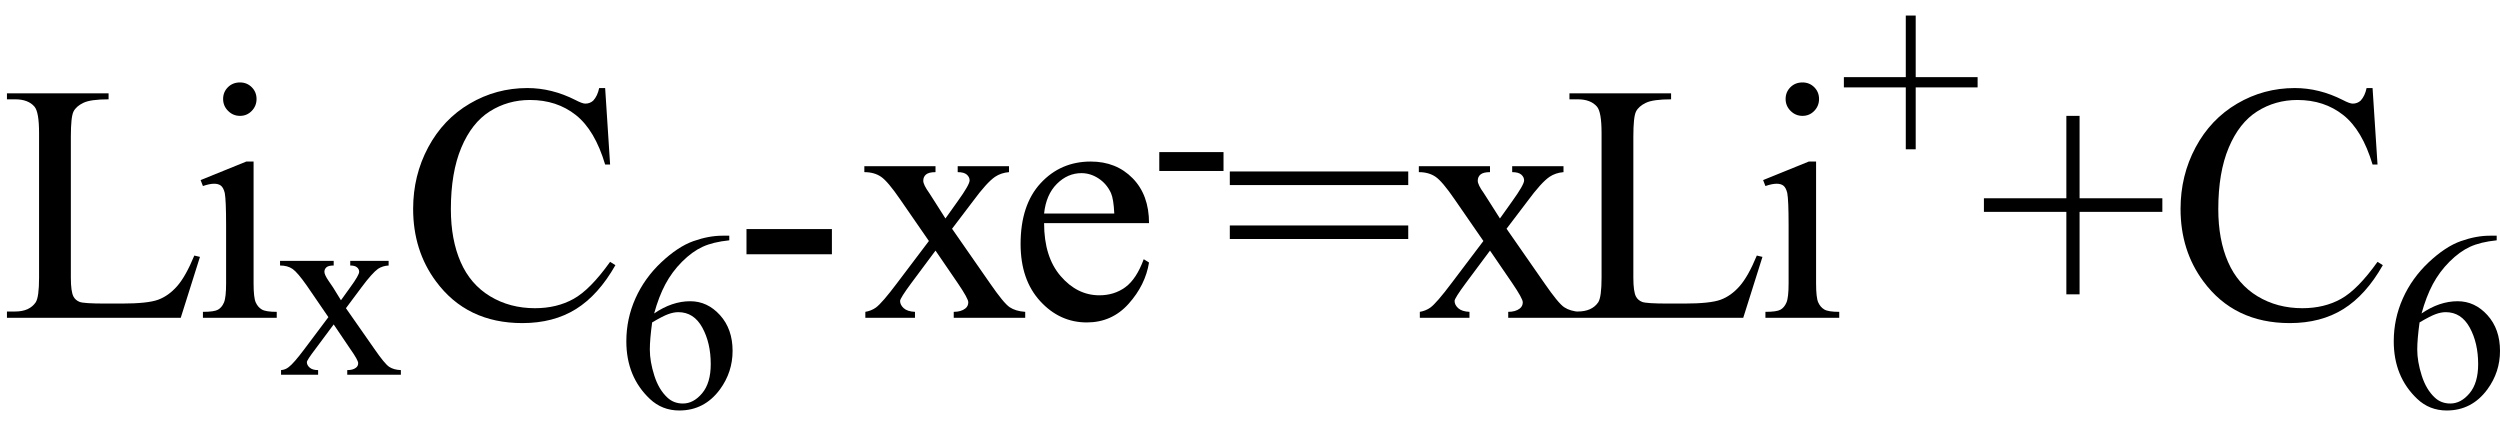
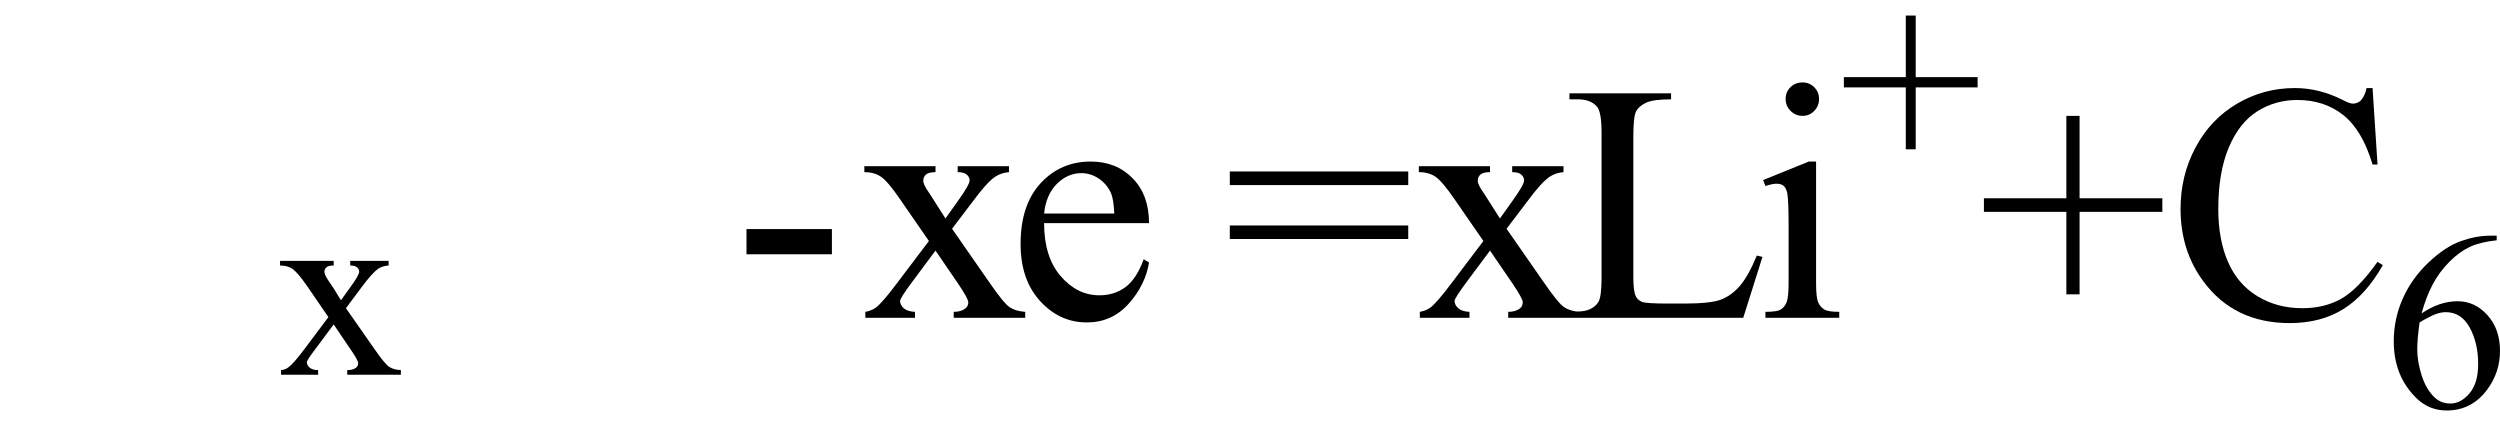
<svg xmlns="http://www.w3.org/2000/svg" stroke-dasharray="none" shape-rendering="auto" font-family="'Dialog'" width="118" text-rendering="auto" fill-opacity="1" contentScriptType="text/ecmascript" color-interpolation="auto" color-rendering="auto" preserveAspectRatio="xMidYMid meet" font-size="12" fill="black" stroke="black" image-rendering="auto" stroke-miterlimit="10" zoomAndPan="magnify" version="1.0" stroke-linecap="square" stroke-linejoin="miter" contentStyleType="text/css" font-style="normal" height="20" stroke-width="1" stroke-dashoffset="0" font-weight="normal" stroke-opacity="1">
  <defs id="genericDefs" />
  <g>
    <g text-rendering="optimizeLegibility" transform="translate(0,15)" color-rendering="optimizeQuality" color-interpolation="linearRGB" image-rendering="optimizeQuality">
-       <path d="M9.172 -2.938 L9.438 -2.875 L8.531 0 L0.328 0 L0.328 -0.297 L0.719 -0.297 Q1.391 -0.297 1.688 -0.734 Q1.844 -0.984 1.844 -1.891 L1.844 -8.719 Q1.844 -9.719 1.625 -9.969 Q1.328 -10.312 0.719 -10.312 L0.328 -10.312 L0.328 -10.594 L5.125 -10.594 L5.125 -10.312 Q4.281 -10.312 3.938 -10.148 Q3.594 -9.984 3.469 -9.734 Q3.344 -9.484 3.344 -8.547 L3.344 -1.891 Q3.344 -1.234 3.469 -1 Q3.562 -0.828 3.758 -0.75 Q3.953 -0.672 4.984 -0.672 L5.75 -0.672 Q6.969 -0.672 7.461 -0.852 Q7.953 -1.031 8.359 -1.492 Q8.766 -1.953 9.172 -2.938 ZM11.328 -11.109 Q11.656 -11.109 11.883 -10.883 Q12.109 -10.656 12.109 -10.328 Q12.109 -10 11.883 -9.766 Q11.656 -9.531 11.328 -9.531 Q11 -9.531 10.766 -9.766 Q10.531 -10 10.531 -10.328 Q10.531 -10.656 10.758 -10.883 Q10.984 -11.109 11.328 -11.109 ZM11.969 -7.375 L11.969 -1.625 Q11.969 -0.953 12.07 -0.727 Q12.172 -0.5 12.359 -0.391 Q12.547 -0.281 13.062 -0.281 L13.062 0 L9.578 0 L9.578 -0.281 Q10.109 -0.281 10.289 -0.383 Q10.469 -0.484 10.57 -0.719 Q10.672 -0.953 10.672 -1.625 L10.672 -4.375 Q10.672 -5.547 10.609 -5.891 Q10.547 -6.141 10.43 -6.234 Q10.312 -6.328 10.109 -6.328 Q9.891 -6.328 9.578 -6.219 L9.469 -6.5 L11.625 -7.375 L11.969 -7.375 Z" stroke="none" />
-     </g>
+       </g>
    <g text-rendering="optimizeLegibility" transform="translate(13.062,17.688)" color-rendering="optimizeQuality" color-interpolation="linearRGB" image-rendering="optimizeQuality">
      <path d="M0.156 -5.375 L2.688 -5.375 L2.688 -5.156 Q2.438 -5.156 2.344 -5.07 Q2.25 -4.984 2.25 -4.859 Q2.25 -4.719 2.453 -4.422 Q2.516 -4.328 2.656 -4.125 L3.031 -3.516 L3.469 -4.125 Q3.891 -4.703 3.891 -4.859 Q3.891 -4.984 3.789 -5.07 Q3.688 -5.156 3.469 -5.156 L3.469 -5.375 L5.281 -5.375 L5.281 -5.156 Q5 -5.141 4.781 -5 Q4.5 -4.797 4 -4.125 L3.266 -3.141 L4.609 -1.219 Q5.094 -0.516 5.305 -0.375 Q5.516 -0.234 5.859 -0.219 L5.859 0 L3.328 0 L3.328 -0.219 Q3.594 -0.219 3.734 -0.328 Q3.844 -0.406 3.844 -0.547 Q3.844 -0.688 3.469 -1.219 L2.688 -2.375 L1.828 -1.219 Q1.422 -0.688 1.422 -0.594 Q1.422 -0.453 1.555 -0.336 Q1.688 -0.219 1.953 -0.219 L1.953 0 L0.203 0 L0.203 -0.219 Q0.406 -0.234 0.562 -0.359 Q0.797 -0.531 1.312 -1.219 L2.438 -2.719 L1.422 -4.203 Q0.984 -4.828 0.75 -4.992 Q0.516 -5.156 0.156 -5.156 L0.156 -5.375 Z" stroke="none" />
    </g>
    <g text-rendering="optimizeLegibility" transform="translate(18.922,15)" color-rendering="optimizeQuality" color-interpolation="linearRGB" image-rendering="optimizeQuality">
-       <path d="M9.641 -10.844 L9.875 -7.234 L9.641 -7.234 Q9.156 -8.859 8.258 -9.57 Q7.359 -10.281 6.094 -10.281 Q5.047 -10.281 4.195 -9.742 Q3.344 -9.203 2.852 -8.031 Q2.359 -6.859 2.359 -5.125 Q2.359 -3.688 2.82 -2.633 Q3.281 -1.578 4.211 -1.016 Q5.141 -0.453 6.328 -0.453 Q7.359 -0.453 8.148 -0.891 Q8.938 -1.328 9.875 -2.641 L10.125 -2.484 Q9.328 -1.078 8.266 -0.414 Q7.203 0.25 5.734 0.25 Q3.109 0.25 1.656 -1.719 Q0.578 -3.172 0.578 -5.141 Q0.578 -6.719 1.289 -8.047 Q2 -9.375 3.25 -10.109 Q4.5 -10.844 5.969 -10.844 Q7.125 -10.844 8.234 -10.281 Q8.562 -10.109 8.703 -10.109 Q8.922 -10.109 9.078 -10.25 Q9.281 -10.469 9.359 -10.844 L9.641 -10.844 Z" stroke="none" />
-     </g>
+       </g>
    <g text-rendering="optimizeLegibility" transform="translate(29.047,19.234)" color-rendering="optimizeQuality" color-interpolation="linearRGB" image-rendering="optimizeQuality">
-       <path d="M5.375 -8.109 L5.375 -7.891 Q4.609 -7.812 4.117 -7.586 Q3.625 -7.359 3.148 -6.883 Q2.672 -6.406 2.359 -5.82 Q2.047 -5.234 1.828 -4.438 Q2.672 -5.016 3.531 -5.016 Q4.344 -5.016 4.938 -4.359 Q5.531 -3.703 5.531 -2.672 Q5.531 -1.672 4.938 -0.859 Q4.203 0.141 3.016 0.141 Q2.203 0.141 1.625 -0.406 Q0.516 -1.453 0.516 -3.125 Q0.516 -4.188 0.945 -5.148 Q1.375 -6.109 2.164 -6.852 Q2.953 -7.594 3.68 -7.852 Q4.406 -8.109 5.047 -8.109 L5.375 -8.109 ZM1.734 -4.016 Q1.625 -3.219 1.625 -2.734 Q1.625 -2.172 1.836 -1.508 Q2.047 -0.844 2.453 -0.469 Q2.75 -0.188 3.188 -0.188 Q3.688 -0.188 4.094 -0.672 Q4.5 -1.156 4.5 -2.047 Q4.5 -3.047 4.102 -3.773 Q3.703 -4.5 2.969 -4.5 Q2.75 -4.5 2.492 -4.406 Q2.234 -4.312 1.734 -4.016 Z" stroke="none" />
-     </g>
+       </g>
    <g text-rendering="optimizeLegibility" transform="translate(34.578,15)" color-rendering="optimizeQuality" color-interpolation="linearRGB" image-rendering="optimizeQuality">
      <path d="M0.656 -4.188 L4.688 -4.188 L4.688 -3 L0.656 -3 L0.656 -4.188 ZM6.219 -7.156 L9.578 -7.156 L9.578 -6.875 Q9.266 -6.875 9.133 -6.766 Q9 -6.656 9 -6.469 Q9 -6.281 9.281 -5.891 Q9.359 -5.766 9.531 -5.5 L10.047 -4.688 L10.625 -5.5 Q11.188 -6.281 11.188 -6.484 Q11.188 -6.641 11.055 -6.758 Q10.922 -6.875 10.625 -6.875 L10.625 -7.156 L13.047 -7.156 L13.047 -6.875 Q12.672 -6.844 12.391 -6.656 Q12 -6.391 11.344 -5.5 L10.359 -4.203 L12.141 -1.641 Q12.797 -0.688 13.078 -0.5 Q13.359 -0.312 13.812 -0.281 L13.812 0 L10.438 0 L10.438 -0.281 Q10.781 -0.281 10.984 -0.438 Q11.125 -0.547 11.125 -0.734 Q11.125 -0.906 10.625 -1.641 L9.578 -3.172 L8.438 -1.641 Q7.906 -0.922 7.906 -0.797 Q7.906 -0.609 8.078 -0.453 Q8.25 -0.297 8.609 -0.281 L8.609 0 L6.266 0 L6.266 -0.281 Q6.547 -0.328 6.766 -0.484 Q7.062 -0.703 7.766 -1.641 L9.266 -3.625 L7.906 -5.594 Q7.328 -6.438 7.008 -6.656 Q6.688 -6.875 6.219 -6.875 L6.219 -7.156 ZM14.703 -4.469 Q14.703 -2.875 15.484 -1.969 Q16.266 -1.062 17.312 -1.062 Q18.016 -1.062 18.539 -1.445 Q19.062 -1.828 19.406 -2.766 L19.656 -2.609 Q19.484 -1.547 18.695 -0.664 Q17.906 0.219 16.719 0.219 Q15.438 0.219 14.516 -0.789 Q13.594 -1.797 13.594 -3.484 Q13.594 -5.328 14.539 -6.352 Q15.484 -7.375 16.906 -7.375 Q18.109 -7.375 18.883 -6.586 Q19.656 -5.797 19.656 -4.469 L14.703 -4.469 ZM14.703 -4.922 L18.016 -4.922 Q17.984 -5.609 17.859 -5.891 Q17.656 -6.328 17.273 -6.578 Q16.891 -6.828 16.469 -6.828 Q15.812 -6.828 15.305 -6.32 Q14.797 -5.812 14.703 -4.922 Z" stroke="none" />
    </g>
    <g text-rendering="optimizeLegibility" transform="translate(54.234,10.32)" color-rendering="optimizeQuality" color-interpolation="linearRGB" image-rendering="optimizeQuality">
-       <path d="M0.484 -3.141 L3.516 -3.141 L3.516 -2.25 L0.484 -2.25 L0.484 -3.141 Z" stroke="none" />
-     </g>
+       </g>
    <g text-rendering="optimizeLegibility" transform="translate(57.75,15)" color-rendering="optimizeQuality" color-interpolation="linearRGB" image-rendering="optimizeQuality">
      <path d="M0.297 -6.906 L8.719 -6.906 L8.719 -6.266 L0.297 -6.266 L0.297 -6.906 ZM0.297 -4.359 L8.719 -4.359 L8.719 -3.719 L0.297 -3.719 L0.297 -4.359 ZM9.219 -7.156 L12.578 -7.156 L12.578 -6.875 Q12.266 -6.875 12.133 -6.766 Q12 -6.656 12 -6.469 Q12 -6.281 12.281 -5.891 Q12.359 -5.766 12.531 -5.5 L13.047 -4.688 L13.625 -5.5 Q14.188 -6.281 14.188 -6.484 Q14.188 -6.641 14.055 -6.758 Q13.922 -6.875 13.625 -6.875 L13.625 -7.156 L16.047 -7.156 L16.047 -6.875 Q15.672 -6.844 15.391 -6.656 Q15 -6.391 14.344 -5.5 L13.359 -4.203 L15.141 -1.641 Q15.797 -0.688 16.078 -0.5 Q16.359 -0.312 16.812 -0.281 L16.812 0 L13.438 0 L13.438 -0.281 Q13.781 -0.281 13.984 -0.438 Q14.125 -0.547 14.125 -0.734 Q14.125 -0.906 13.625 -1.641 L12.578 -3.172 L11.438 -1.641 Q10.906 -0.922 10.906 -0.797 Q10.906 -0.609 11.078 -0.453 Q11.25 -0.297 11.609 -0.281 L11.609 0 L9.266 0 L9.266 -0.281 Q9.547 -0.328 9.766 -0.484 Q10.062 -0.703 10.766 -1.641 L12.266 -3.625 L10.906 -5.594 Q10.328 -6.438 10.008 -6.656 Q9.688 -6.875 9.219 -6.875 L9.219 -7.156 ZM25.172 -2.938 L25.438 -2.875 L24.531 0 L16.328 0 L16.328 -0.297 L16.719 -0.297 Q17.391 -0.297 17.688 -0.734 Q17.844 -0.984 17.844 -1.891 L17.844 -8.719 Q17.844 -9.719 17.625 -9.969 Q17.328 -10.312 16.719 -10.312 L16.328 -10.312 L16.328 -10.594 L21.125 -10.594 L21.125 -10.312 Q20.281 -10.312 19.938 -10.148 Q19.594 -9.984 19.469 -9.734 Q19.344 -9.484 19.344 -8.547 L19.344 -1.891 Q19.344 -1.234 19.469 -1 Q19.562 -0.828 19.758 -0.75 Q19.953 -0.672 20.984 -0.672 L21.75 -0.672 Q22.969 -0.672 23.461 -0.852 Q23.953 -1.031 24.359 -1.492 Q24.766 -1.953 25.172 -2.938 ZM27.328 -11.109 Q27.656 -11.109 27.883 -10.883 Q28.109 -10.656 28.109 -10.328 Q28.109 -10 27.883 -9.766 Q27.656 -9.531 27.328 -9.531 Q27 -9.531 26.766 -9.766 Q26.531 -10 26.531 -10.328 Q26.531 -10.656 26.758 -10.883 Q26.984 -11.109 27.328 -11.109 ZM27.969 -7.375 L27.969 -1.625 Q27.969 -0.953 28.07 -0.727 Q28.172 -0.5 28.359 -0.391 Q28.547 -0.281 29.062 -0.281 L29.062 0 L25.578 0 L25.578 -0.281 Q26.109 -0.281 26.289 -0.383 Q26.469 -0.484 26.57 -0.719 Q26.672 -0.953 26.672 -1.625 L26.672 -4.375 Q26.672 -5.547 26.609 -5.891 Q26.547 -6.141 26.43 -6.234 Q26.312 -6.328 26.109 -6.328 Q25.891 -6.328 25.578 -6.219 L25.469 -6.5 L27.625 -7.375 L27.969 -7.375 Z" stroke="none" />
    </g>
    <g text-rendering="optimizeLegibility" transform="translate(86.812,7.875)" color-rendering="optimizeQuality" color-interpolation="linearRGB" image-rendering="optimizeQuality">
      <path d="M3.141 -0.828 L3.141 -3.75 L0.219 -3.75 L0.219 -4.234 L3.141 -4.234 L3.141 -7.141 L3.609 -7.141 L3.609 -4.234 L6.531 -4.234 L6.531 -3.75 L3.609 -3.75 L3.609 -0.828 L3.141 -0.828 Z" stroke="none" />
    </g>
    <g text-rendering="optimizeLegibility" transform="translate(93.344,15)" color-rendering="optimizeQuality" color-interpolation="linearRGB" image-rendering="optimizeQuality">
      <path d="M4.188 -1.109 L4.188 -5 L0.297 -5 L0.297 -5.641 L4.188 -5.641 L4.188 -9.531 L4.812 -9.531 L4.812 -5.641 L8.719 -5.641 L8.719 -5 L4.812 -5 L4.812 -1.109 L4.188 -1.109 ZM18.641 -10.844 L18.875 -7.234 L18.641 -7.234 Q18.156 -8.859 17.258 -9.57 Q16.359 -10.281 15.094 -10.281 Q14.047 -10.281 13.195 -9.742 Q12.344 -9.203 11.852 -8.031 Q11.359 -6.859 11.359 -5.125 Q11.359 -3.688 11.82 -2.633 Q12.281 -1.578 13.211 -1.016 Q14.141 -0.453 15.328 -0.453 Q16.359 -0.453 17.148 -0.891 Q17.938 -1.328 18.875 -2.641 L19.125 -2.484 Q18.328 -1.078 17.266 -0.414 Q16.203 0.25 14.734 0.25 Q12.109 0.25 10.656 -1.719 Q9.578 -3.172 9.578 -5.141 Q9.578 -6.719 10.289 -8.047 Q11 -9.375 12.25 -10.109 Q13.5 -10.844 14.969 -10.844 Q16.125 -10.844 17.234 -10.281 Q17.562 -10.109 17.703 -10.109 Q17.922 -10.109 18.078 -10.25 Q18.281 -10.469 18.359 -10.844 L18.641 -10.844 Z" stroke="none" />
    </g>
    <g text-rendering="optimizeLegibility" transform="translate(112.469,19.234)" color-rendering="optimizeQuality" color-interpolation="linearRGB" image-rendering="optimizeQuality">
      <path d="M5.375 -8.109 L5.375 -7.891 Q4.609 -7.812 4.117 -7.586 Q3.625 -7.359 3.148 -6.883 Q2.672 -6.406 2.359 -5.82 Q2.047 -5.234 1.828 -4.438 Q2.672 -5.016 3.531 -5.016 Q4.344 -5.016 4.938 -4.359 Q5.531 -3.703 5.531 -2.672 Q5.531 -1.672 4.938 -0.859 Q4.203 0.141 3.016 0.141 Q2.203 0.141 1.625 -0.406 Q0.516 -1.453 0.516 -3.125 Q0.516 -4.188 0.945 -5.148 Q1.375 -6.109 2.164 -6.852 Q2.953 -7.594 3.68 -7.852 Q4.406 -8.109 5.047 -8.109 L5.375 -8.109 ZM1.734 -4.016 Q1.625 -3.219 1.625 -2.734 Q1.625 -2.172 1.836 -1.508 Q2.047 -0.844 2.453 -0.469 Q2.75 -0.188 3.188 -0.188 Q3.688 -0.188 4.094 -0.672 Q4.5 -1.156 4.5 -2.047 Q4.5 -3.047 4.102 -3.773 Q3.703 -4.5 2.969 -4.5 Q2.75 -4.5 2.492 -4.406 Q2.234 -4.312 1.734 -4.016 Z" stroke="none" />
    </g>
  </g>
</svg>